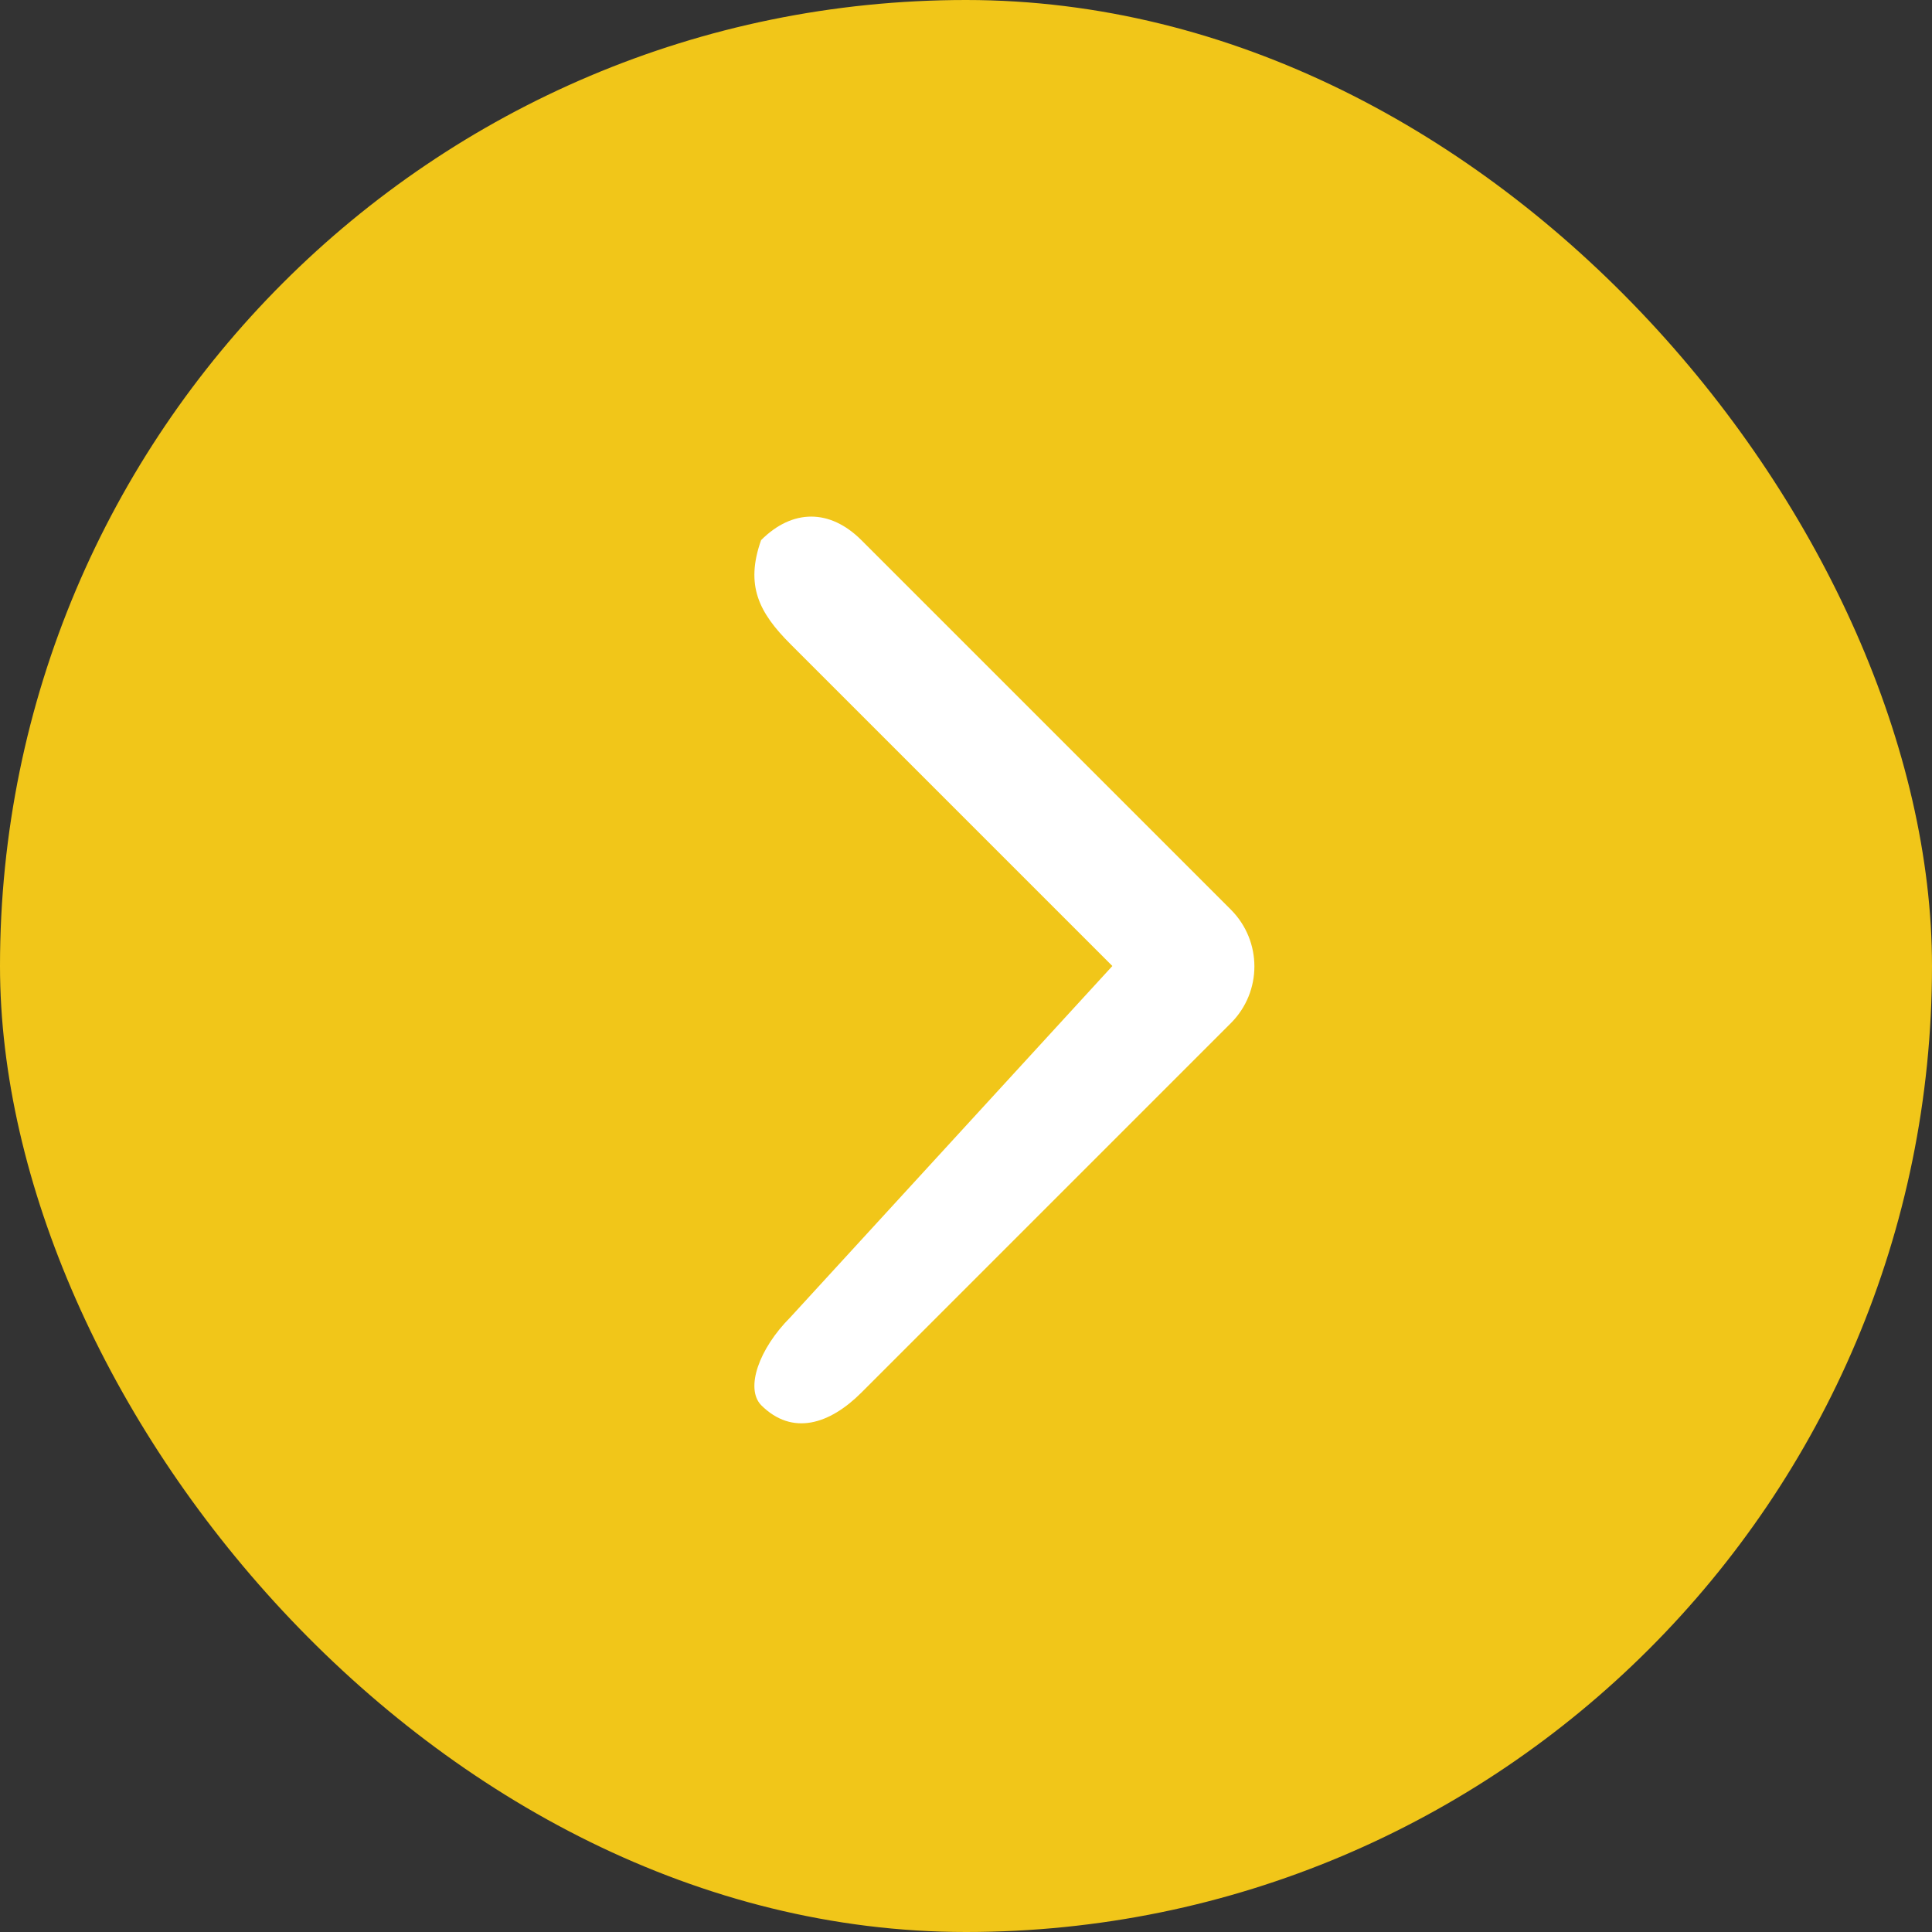
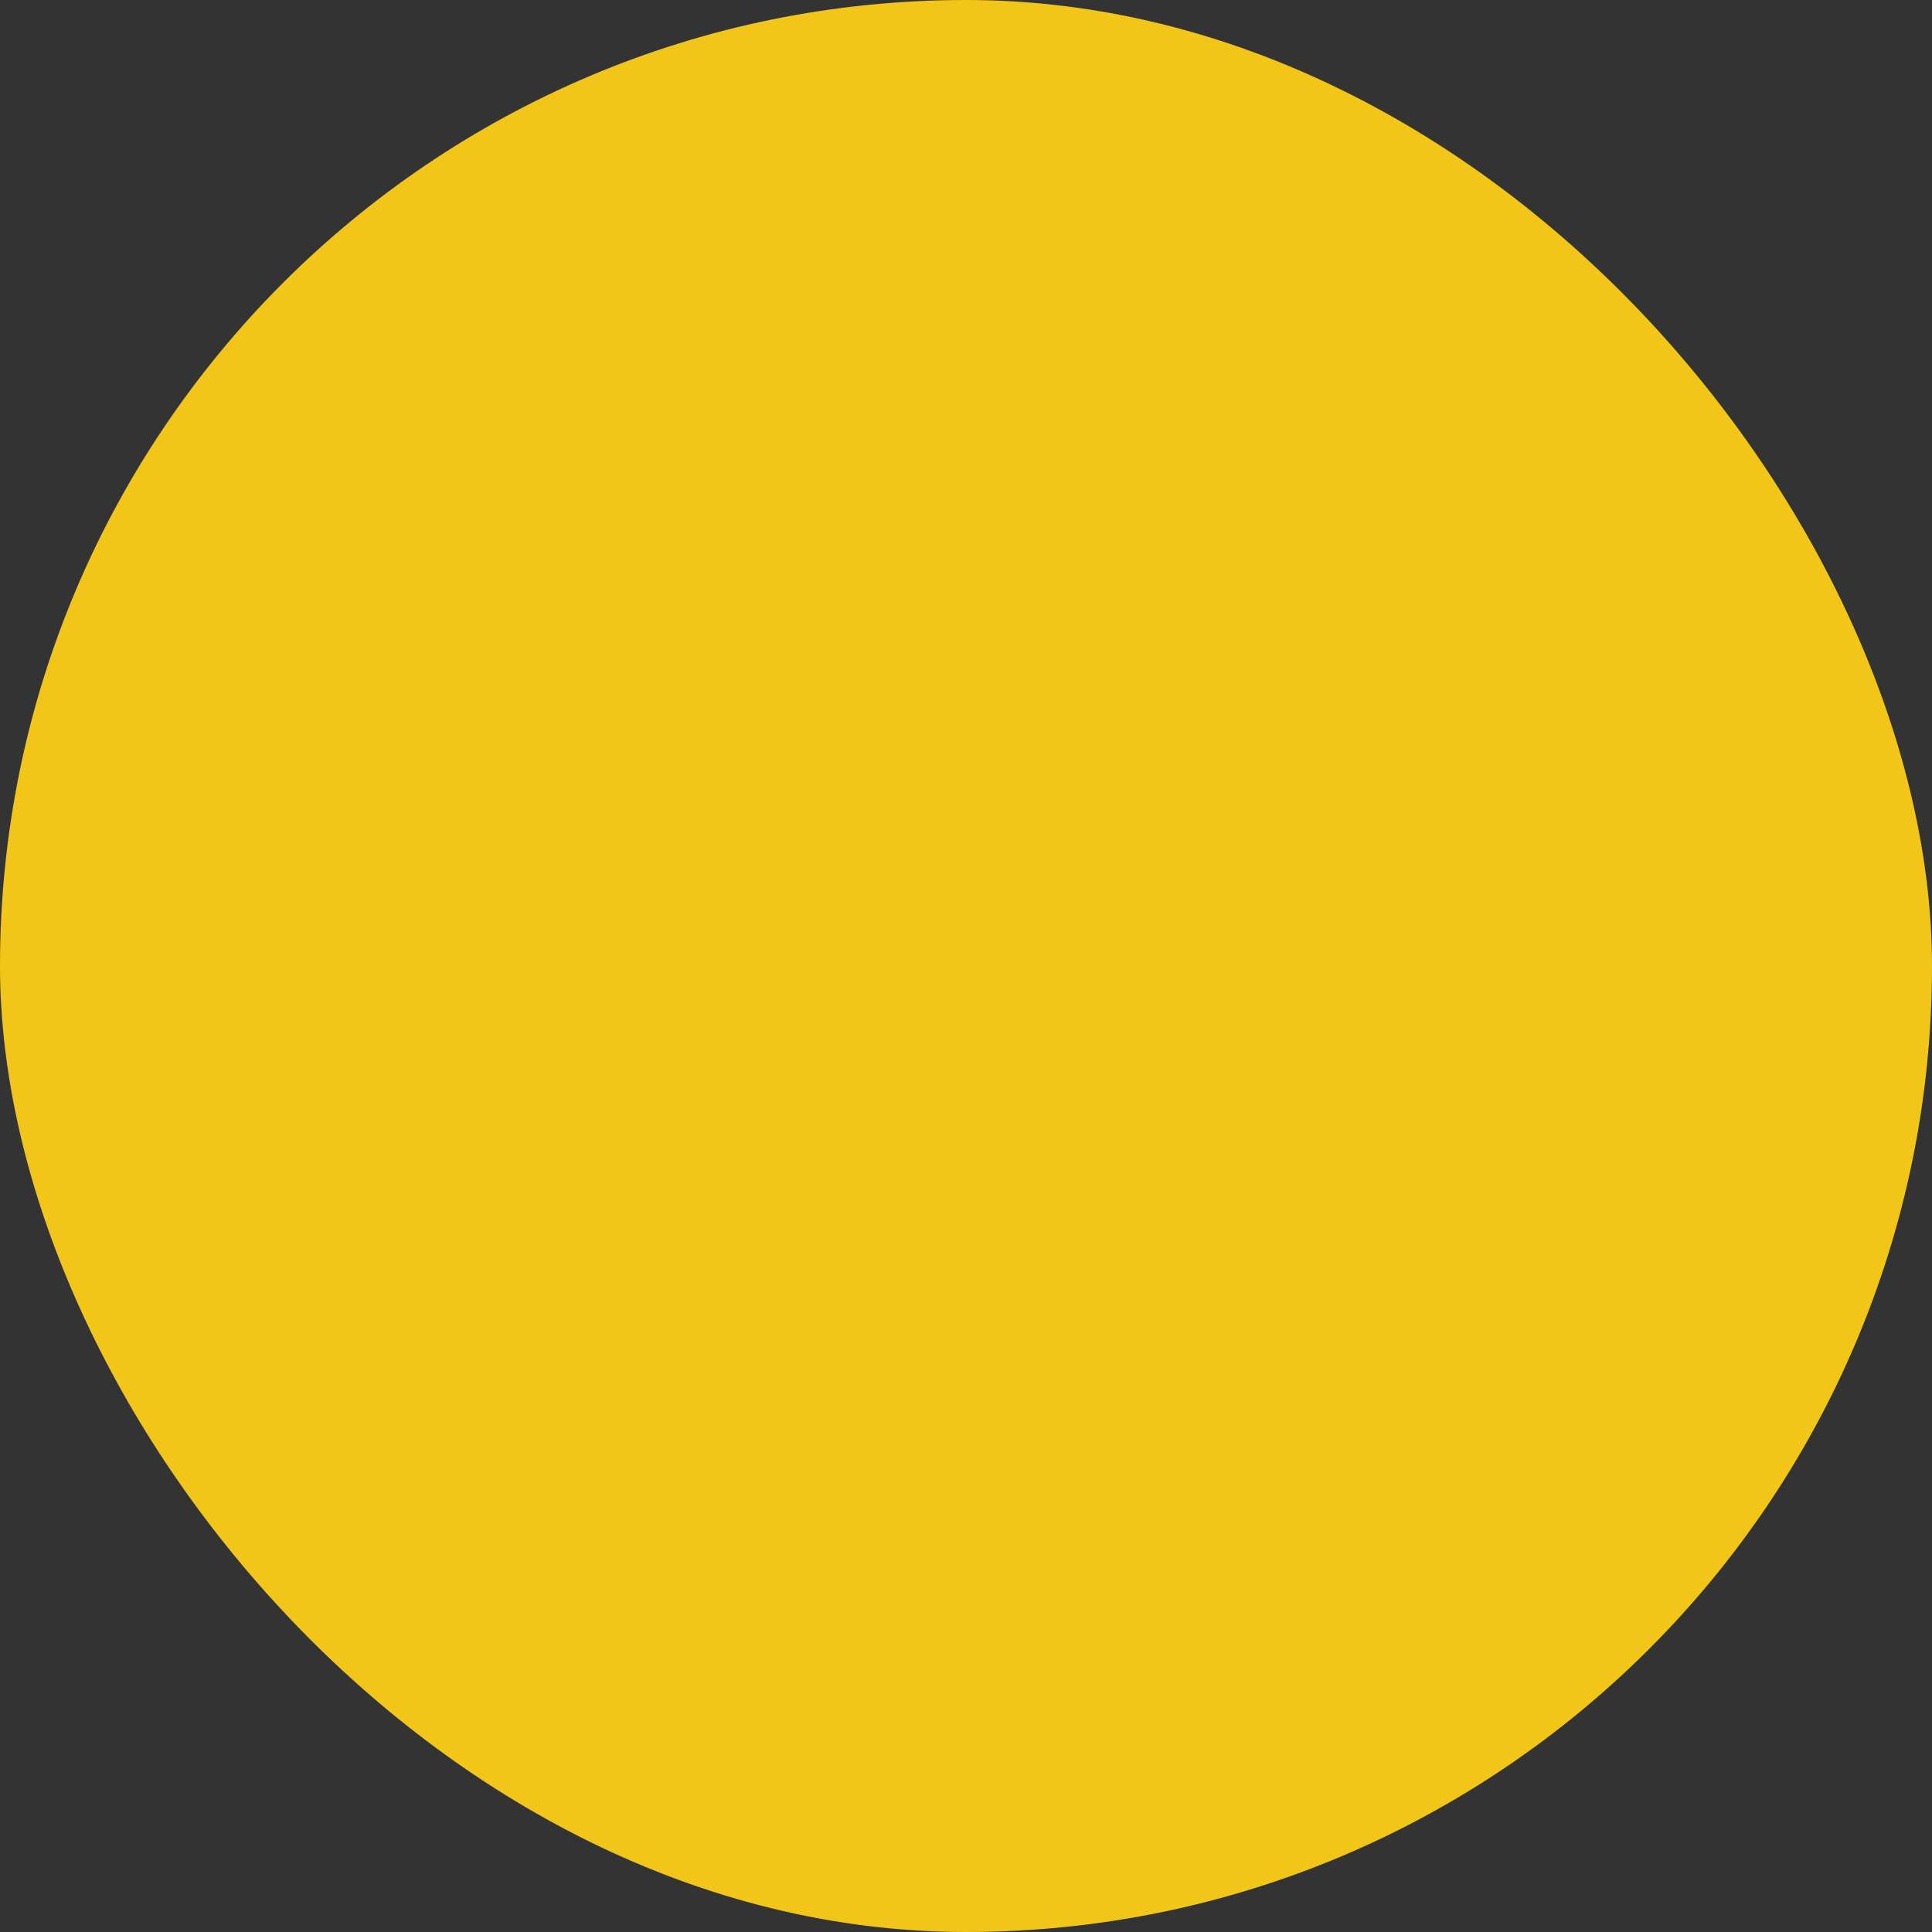
<svg xmlns="http://www.w3.org/2000/svg" width="33" height="33" viewBox="0 0 33 33" fill="none">
  <rect x="0" y="0" width="33" height="33" fill="#333333" stroke="none" />
  <rect width="33" height="33" rx="16.5" fill="#F1C619" />
-   <path d="M13.5 22.5L19 16.5L13.5 11C12.964 10.464 12.726 10 13 9.226C13.536 8.69 14.176 8.69 14.713 9.226L21.024 15.537C21.56 16.074 21.56 16.94 21.024 17.476L14.713 23.787C14.176 24.324 13.536 24.536 13 24C12.726 23.713 12.964 23.036 13.5 22.5Z" fill="white" />
</svg>